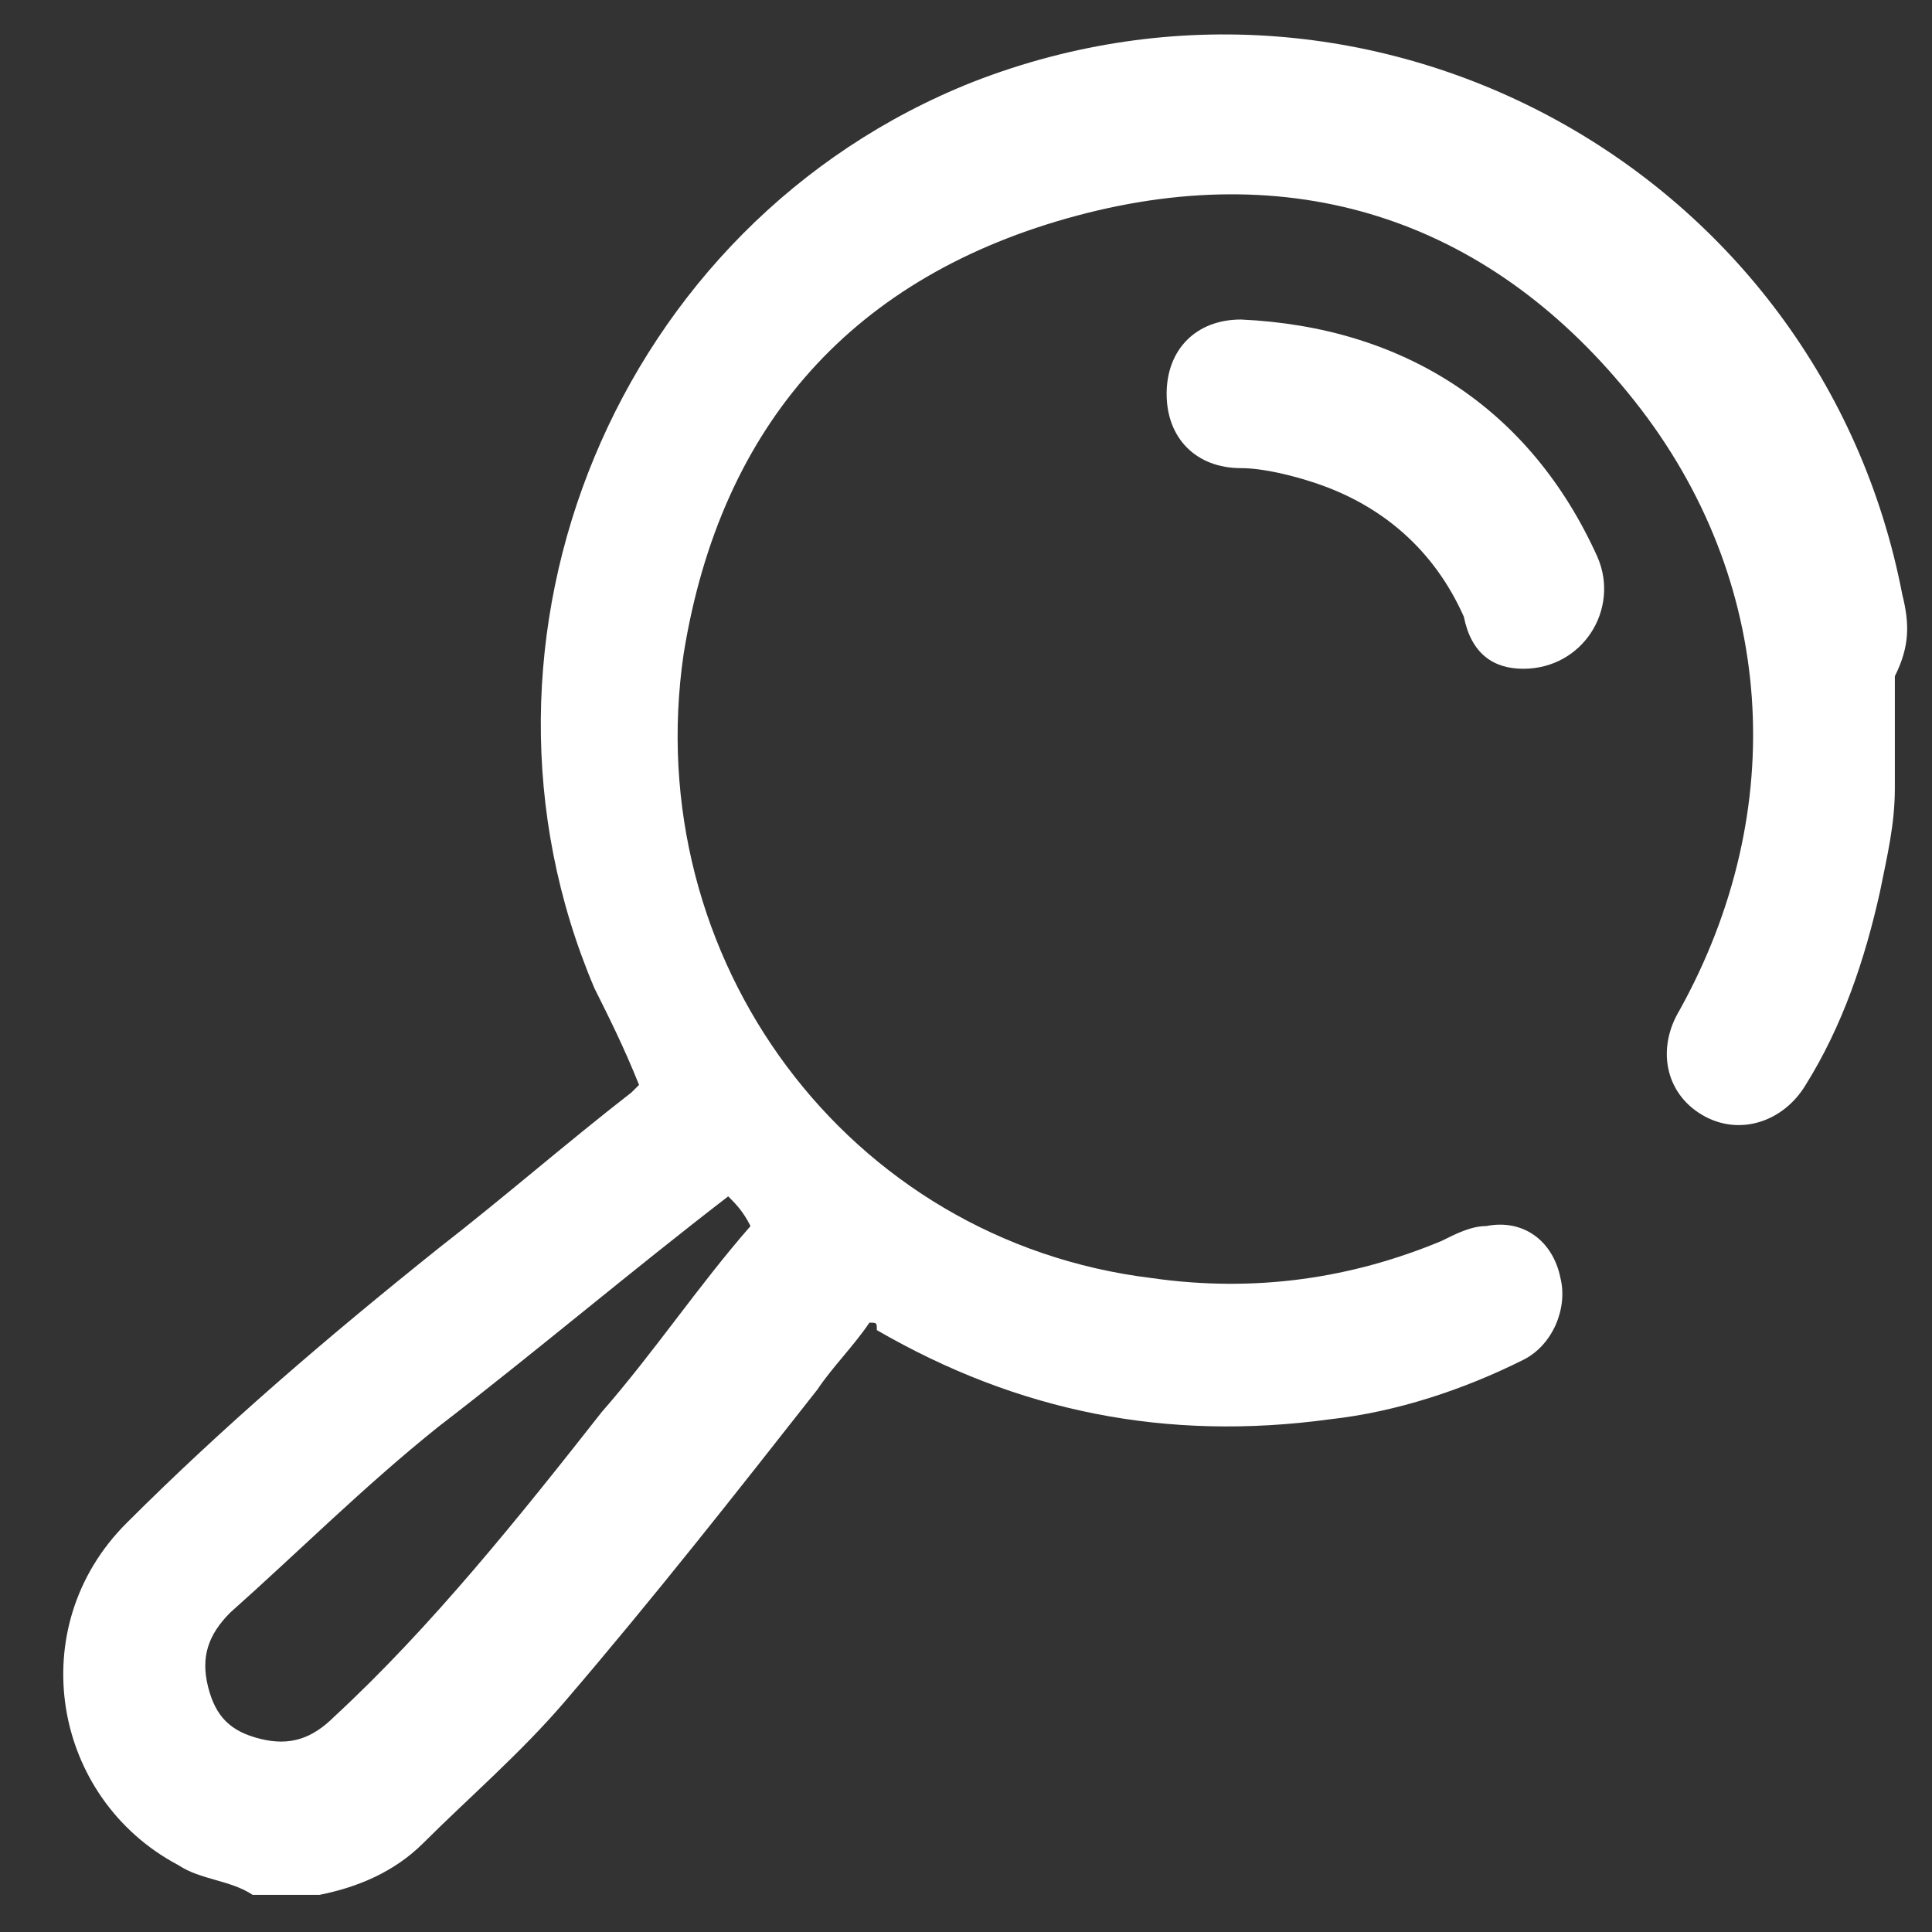
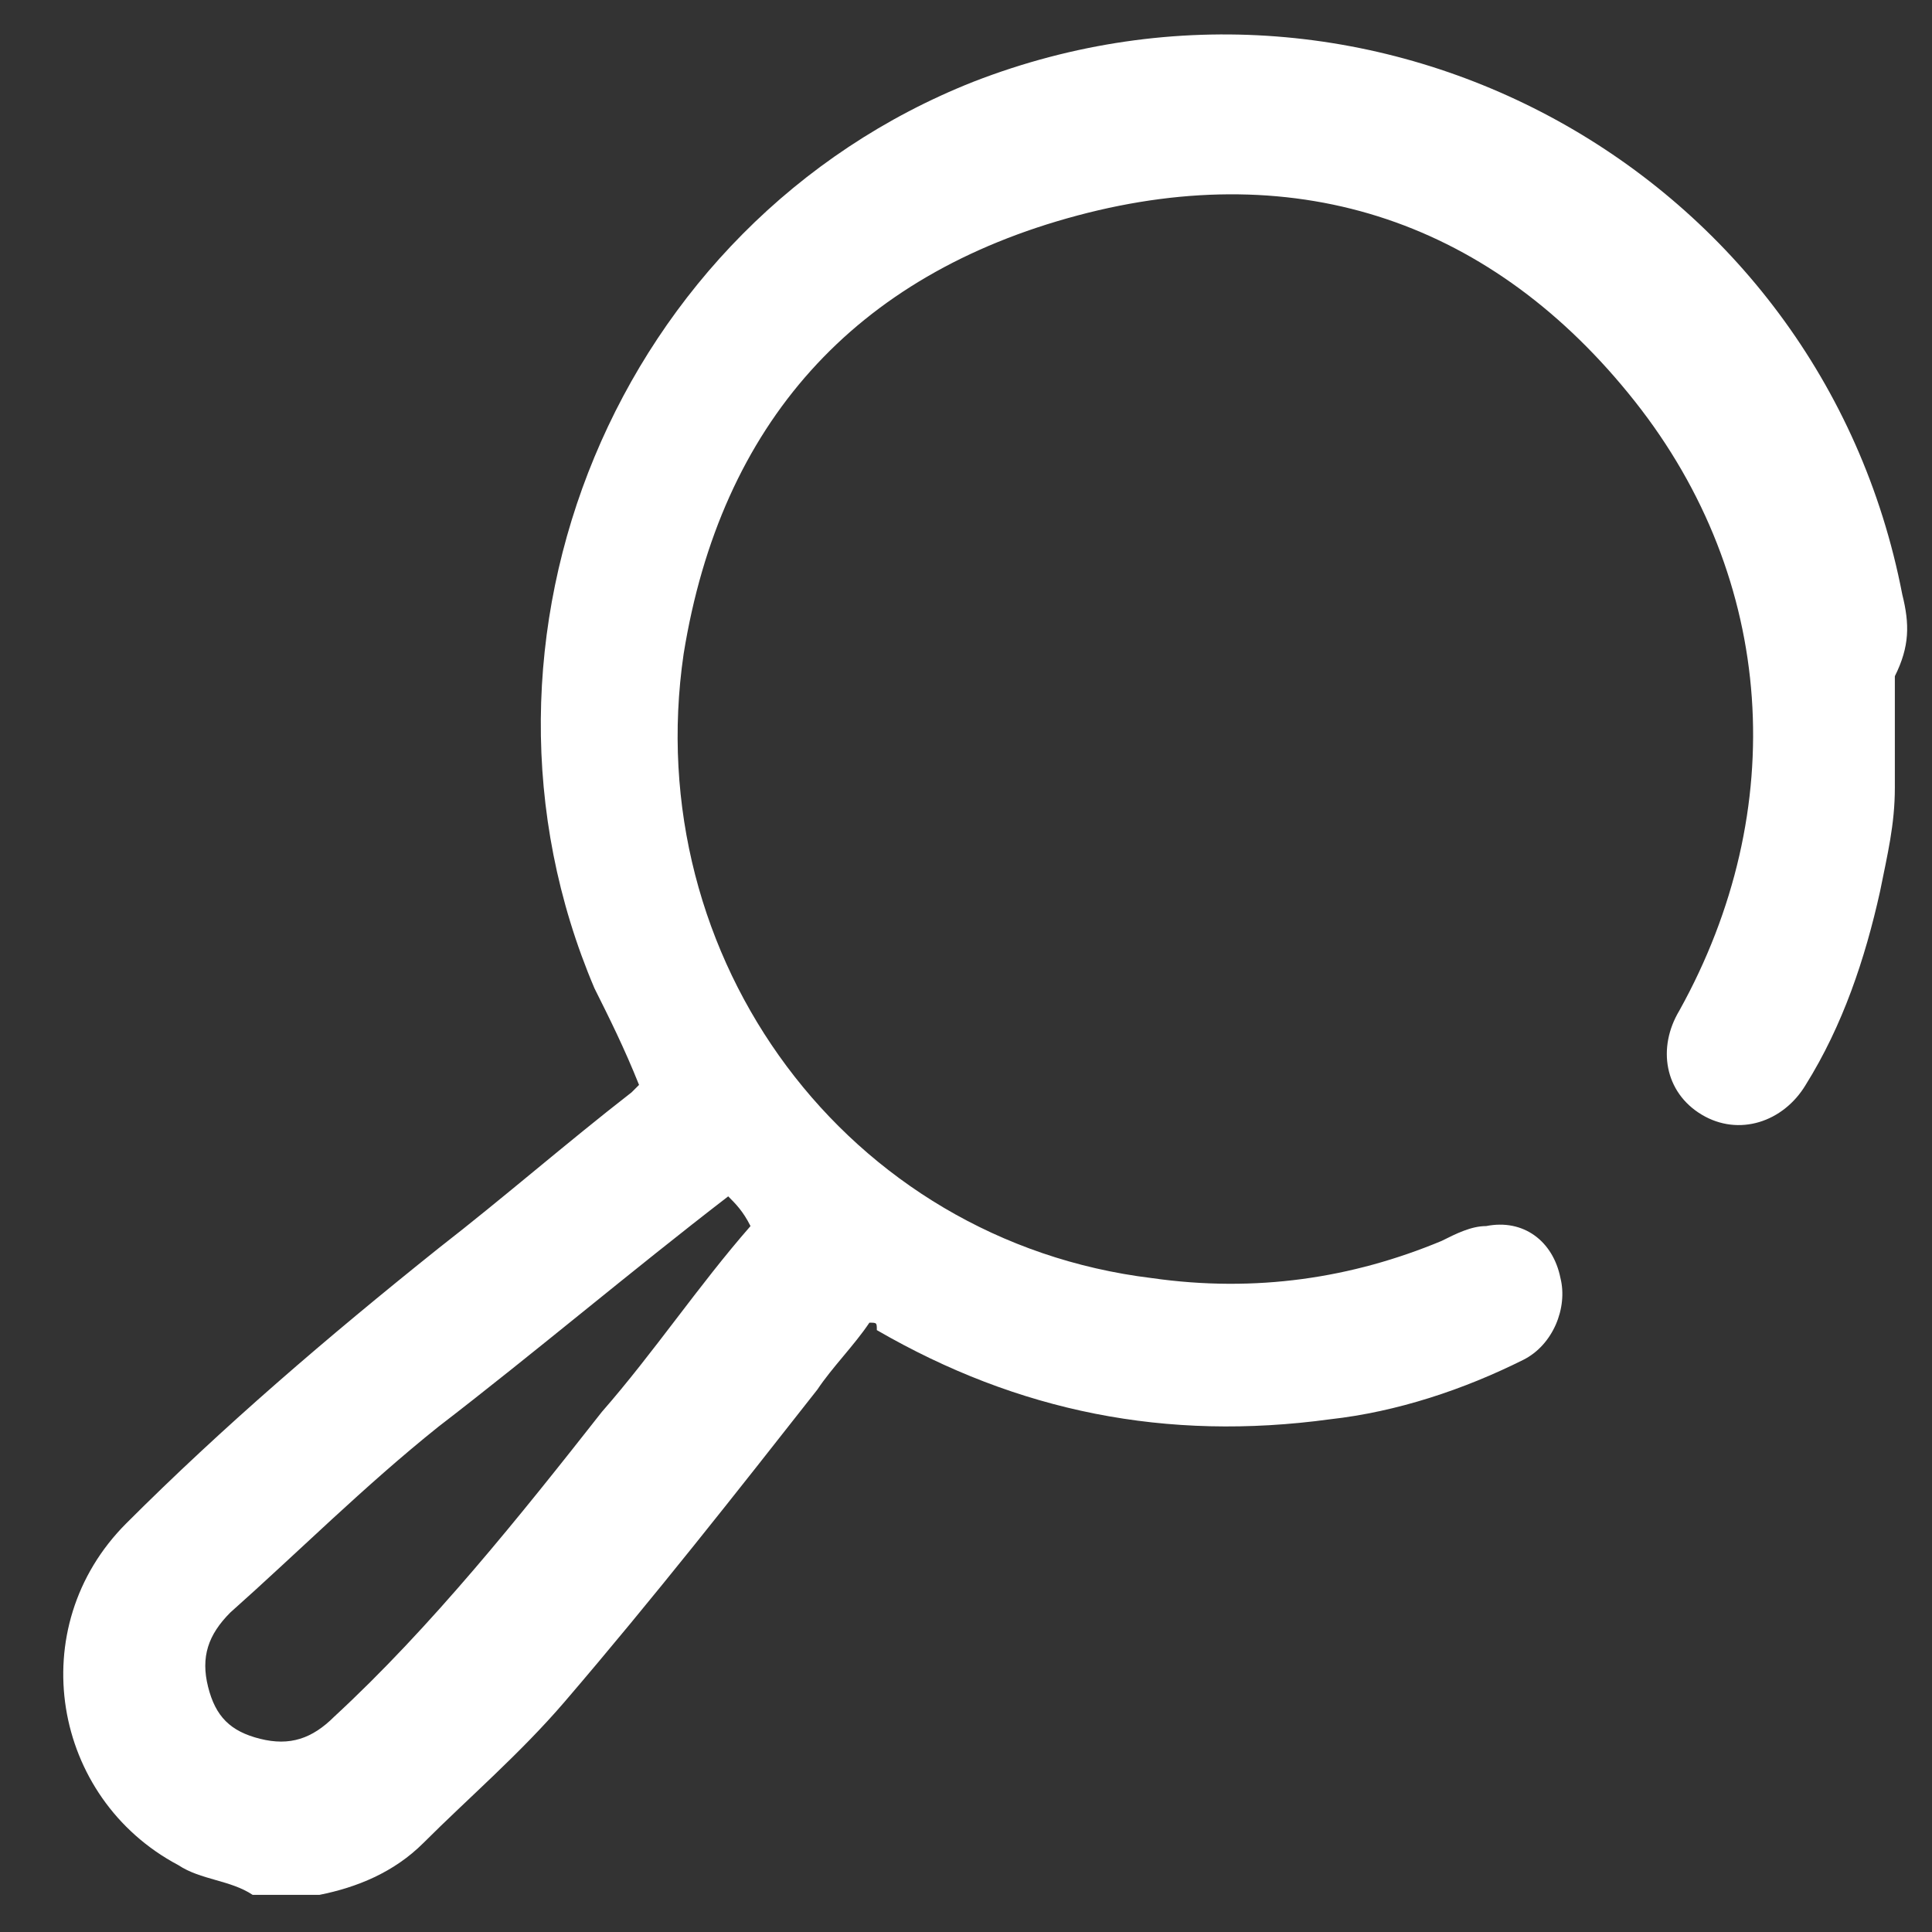
<svg xmlns="http://www.w3.org/2000/svg" version="1.1" id="Layer_1" x="0px" y="0px" viewBox="0 0 26 26" style="enable-background:new 0 0 26 26;" xml:space="preserve">
  <rect x="0" y="0" width="26" height="26" fill="#333333" stroke="none" />
  <style type="text/css">
	.st0{fill:#E65652;}
	.st1{fill:#FFFFFF;}
</style>
  <g>
    <path class="st1" d="M25.6,8c-1.1-5.7-7.1-9-12.5-6.9C8.3,3,6,8.6,8,13.3c0.2,0.4,0.4,0.8,0.6,1.3c0,0-0.1,0.1-0.1,0.1   c-0.9,0.7-1.7,1.4-2.6,2.1c-1.5,1.2-2.9,2.4-4.2,3.7c-1.4,1.4-1,3.7,0.7,4.6c0.3,0.2,0.7,0.2,1,0.4h0.7c0.1,0,0.1,0,0.2,0   c0.5-0.1,1-0.3,1.4-0.7c0.6-0.6,1.3-1.2,1.9-1.9c1.2-1.4,2.3-2.8,3.4-4.2c0.2-0.3,0.5-0.6,0.7-0.9c0.1,0,0.1,0,0.1,0.1   c1.9,1.1,3.9,1.5,6.1,1.2c0.9-0.1,1.8-0.4,2.6-0.8c0.4-0.2,0.6-0.7,0.5-1.1c-0.1-0.5-0.5-0.8-1-0.7c-0.2,0-0.4,0.1-0.6,0.2   c-1.2,0.5-2.5,0.7-3.9,0.5c-4.1-0.5-6.9-4.3-6.3-8.4c0.5-3.1,2.3-5.1,5.3-5.9c3-0.8,5.6,0.1,7.5,2.5c1.9,2.4,2.1,5.5,0.6,8.2   c-0.3,0.5-0.2,1.1,0.3,1.4c0.5,0.3,1.1,0.1,1.4-0.4c0.5-0.8,0.8-1.7,1-2.6c0.1-0.5,0.2-0.9,0.2-1.4V9.1C25.7,8.7,25.7,8.4,25.6,8z    M9.8,16.1c0.1,0.1,0.2,0.2,0.3,0.4c-0.7,0.8-1.3,1.7-2,2.5c-1.1,1.4-2.3,2.9-3.6,4.1c-0.3,0.3-0.6,0.4-1,0.3   c-0.4-0.1-0.6-0.3-0.7-0.7c-0.1-0.4,0-0.7,0.3-1C4,20.9,4.9,20,5.9,19.2C7.2,18.2,8.5,17.1,9.8,16.1z" />
-     <path class="st1" d="M20.5,9c-0.4,0-0.7-0.2-0.8-0.7c-0.4-0.9-1.1-1.5-2-1.8c-0.3-0.1-0.7-0.2-1-0.2c-0.6,0-1-0.4-1-1   c0-0.6,0.4-1,1-1c2.2,0.1,3.9,1.2,4.8,3.2C21.8,8.2,21.3,9,20.5,9z" />
  </g>
</svg>